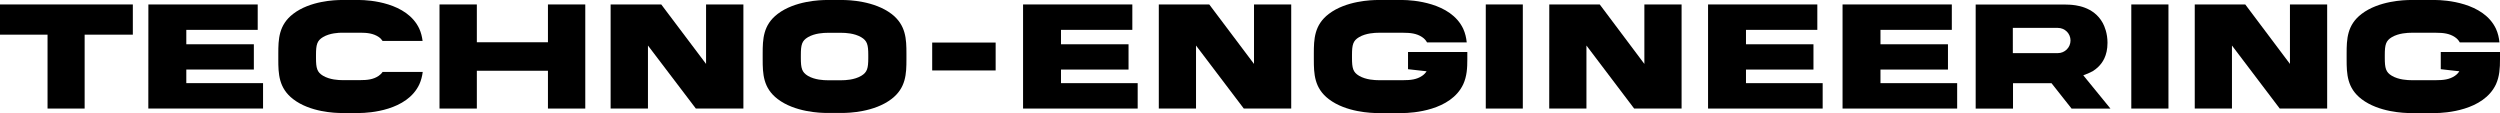
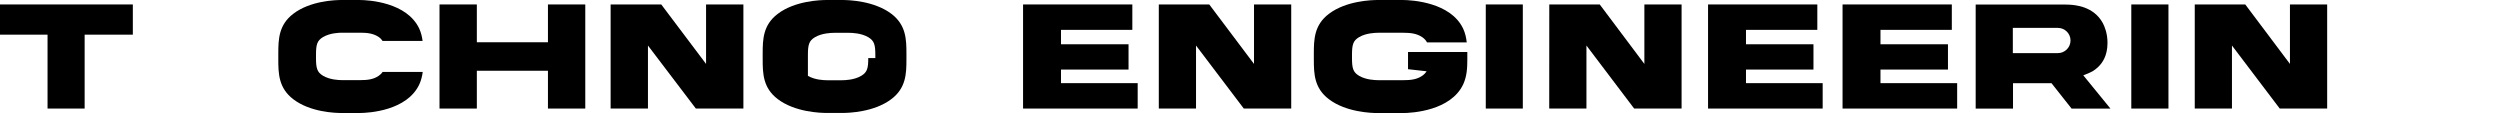
<svg xmlns="http://www.w3.org/2000/svg" version="1.1" id="Ebene_1" x="0px" y="0px" viewBox="0 0 421.21 19.04" style="enable-background:new 0 0 421.21 19.04;" xml:space="preserve">
  <g>
    <polygon points="22.38,0.75 0,0.75 0,5.84 8.01,5.84 8.01,18.29 14.26,18.29 14.26,5.84 22.38,5.84 22.38,0.75  " />
    <polygon points="92.32,0.75 98.61,0.75 98.61,18.29 92.32,18.29 92.32,11.92 80.34,11.92 80.34,18.29 74.05,18.29 74.05,0.75    80.34,0.75 80.34,7.12 92.32,7.12 92.32,0.75  " />
    <polygon points="384.1,18.29 376.05,7.67 376.05,18.29 369.78,18.29 369.78,0.75 378.29,0.75 385.82,10.77 385.82,0.75    392.09,0.75 392.09,18.29 384.1,18.29  " />
    <polygon points="275.33,18.29 267.29,7.67 267.29,18.29 261.02,18.29 261.03,0.75 269.53,0.75 277.05,10.77 277.05,0.75    283.32,0.75 283.32,18.29 275.33,18.29  " />
    <polygon points="209.56,18.29 201.51,7.67 201.51,18.29 195.24,18.29 195.24,0.75 203.74,0.75 211.28,10.77 211.28,0.75    217.55,0.75 217.55,18.29 209.56,18.29  " />
    <polygon points="117.24,18.29 109.17,7.67 109.17,18.29 102.88,18.29 102.88,0.75 111.41,0.75 118.96,10.77 118.96,0.75    125.25,0.75 125.25,18.29 117.24,18.29  " />
    <path d="M351,12.69c0.82-0.31,1.24-0.51,1.6-0.7c0.31-0.2,0.65-0.45,0.93-0.73c0.67-0.65,1.55-1.83,1.55-4.05   c0-1.63-0.51-2.79-0.79-3.32c-1.55-2.85-4.7-3.04-5.6-3.1c-0.56-0.03-1.13-0.03-1.69-0.03h-14.13v17.54h6.29v-4.28h6.49l3.38,4.28   h6.55L351,12.69L351,12.69L351,12.69z M348.85,6.82c0,1.17-0.95,2.13-2.13,2.13h-7.59V4.7h7.59C347.9,4.7,348.85,5.65,348.85,6.82   L348.85,6.82L348.85,6.82L348.85,6.82z" />
    <polygon points="178.76,14.01 191.68,14.01 191.68,18.29 172.37,18.29 172.37,0.75 190.78,0.75 190.78,5.03 178.76,5.03    178.76,7.46 190.14,7.46 190.14,11.72 178.76,11.72 178.76,14.01  " />
    <polygon points="294.17,14.01 307.09,14.01 307.09,18.29 287.78,18.29 287.78,0.75 306.19,0.75 306.19,5.03 294.17,5.03    294.17,7.46 305.54,7.46 305.54,11.72 294.17,11.72 294.17,14.01  " />
    <polygon points="316.83,14.01 329.75,14.01 329.75,18.29 310.44,18.29 310.44,0.75 328.85,0.75 328.85,5.03 316.83,5.03    316.83,7.46 328.2,7.46 328.2,11.72 316.83,11.72 316.83,14.01  " />
-     <polygon points="31.39,14.01 44.32,14.01 44.32,18.29 24.99,18.29 25,0.75 43.42,0.75 43.42,5.03 31.39,5.03 31.39,7.46    42.77,7.46 42.77,11.72 31.39,11.72 31.39,14.01  " />
    <path d="M247.22,8.76v1.17v0.08c0,1.43-0.07,2.84-0.69,4.19c-2.1,4.47-8.61,4.84-10.21,4.85h-4.07c-0.03,0-0.07,0-0.09,0   c-1.12,0-5.38-0.14-8.27-2.34c-2.46-1.87-2.53-4.27-2.53-6.69V9.92V9.12V9.03c0-2.42,0.07-4.82,2.53-6.69   c2.89-2.2,7.15-2.34,8.27-2.34c0.03,0,0.06,0,0.09,0h4.07c1.59,0.01,8.11,0.38,10.21,4.85c0.34,0.75,0.51,1.51,0.59,2.29h-6.69   c-0.18-0.33-0.44-0.64-0.84-0.9c-0.9-0.6-1.95-0.72-3.14-0.72c-0.03,0-0.08,0-0.13,0h-4.07c-0.56,0-2.1,0.05-3.27,0.74   c-1.01,0.6-1.19,1.27-1.19,3v0.51c0,1.73,0.18,2.4,1.19,3c1.17,0.69,2.71,0.74,3.27,0.74h4.07c0.04,0,0.09,0,0.13,0   c1.19,0,2.24-0.11,3.14-0.72c0.35-0.23,0.59-0.5,0.77-0.78l-3.13-0.35v-0.21v-0.71V8.76H247.22L247.22,8.76z" />
-     <path d="M421.21,8.76v1.17v0.08c0,1.43-0.07,2.84-0.68,4.19c-2.1,4.47-8.61,4.84-10.21,4.85h-4.06c-0.03,0-0.07,0-0.09,0   c-1.12,0-5.38-0.14-8.27-2.34c-2.46-1.87-2.53-4.27-2.53-6.69V9.92V9.12V9.03c0-2.42,0.07-4.82,2.53-6.69   c2.89-2.2,7.15-2.34,8.27-2.34c0.03,0,0.06,0,0.09,0h4.06c1.59,0.01,8.11,0.38,10.21,4.85c0.34,0.75,0.51,1.51,0.59,2.29h-6.69   c-0.18-0.33-0.44-0.64-0.84-0.9c-0.9-0.6-1.95-0.72-3.14-0.72c-0.03,0-0.08,0-0.13,0h-4.06c-0.56,0-2.1,0.05-3.27,0.74   c-1.01,0.6-1.19,1.27-1.19,3v0.51c0,1.73,0.18,2.4,1.19,3c1.17,0.69,2.71,0.74,3.27,0.74h4.06c0.04,0,0.09,0,0.13,0   c1.19,0,2.24-0.11,3.14-0.72c0.35-0.23,0.59-0.5,0.77-0.78l-3.13-0.35v-0.21v-0.71V8.76H421.21L421.21,8.76z" />
-     <path d="M150.2,2.34C147.3,0.14,143.04,0,141.92,0c-0.02,0-0.06,0-0.09,0h-0.25h-1.94h-0.25c-0.03,0-0.07,0-0.09,0   c-1.12,0-5.38,0.14-8.27,2.34c-2.46,1.87-2.53,4.27-2.53,6.69v0.08v0.81v0.08c0,2.42,0.07,4.82,2.53,6.69   c2.89,2.2,7.15,2.34,8.27,2.34c0.03,0,0.06,0,0.09,0h0.25h1.94h0.25c0.03,0,0.07,0,0.09,0c1.12,0,5.38-0.14,8.27-2.34   c2.46-1.87,2.53-4.27,2.53-6.69V9.92V9.12V9.03C152.72,6.61,152.65,4.21,150.2,2.34L150.2,2.34L150.2,2.34z M146.29,9.78   c0,1.73-0.18,2.4-1.19,3c-1.17,0.69-2.71,0.74-3.27,0.74h-0.25h-1.94h-0.25c-0.56,0-2.1-0.05-3.27-0.74   c-1.01-0.61-1.19-1.27-1.19-3V9.27c0-1.74,0.18-2.4,1.19-3c1.17-0.69,2.71-0.74,3.27-0.74h0.25h1.94h0.25   c0.56,0,2.1,0.05,3.27,0.74c1.01,0.6,1.19,1.27,1.19,3V9.78L146.29,9.78L146.29,9.78z" />
+     <path d="M150.2,2.34C147.3,0.14,143.04,0,141.92,0c-0.02,0-0.06,0-0.09,0h-0.25h-1.94h-0.25c-0.03,0-0.07,0-0.09,0   c-1.12,0-5.38,0.14-8.27,2.34c-2.46,1.87-2.53,4.27-2.53,6.69v0.08v0.81v0.08c0,2.42,0.07,4.82,2.53,6.69   c2.89,2.2,7.15,2.34,8.27,2.34c0.03,0,0.06,0,0.09,0h0.25h1.94h0.25c0.03,0,0.07,0,0.09,0c1.12,0,5.38-0.14,8.27-2.34   c2.46-1.87,2.53-4.27,2.53-6.69V9.92V9.12V9.03C152.72,6.61,152.65,4.21,150.2,2.34L150.2,2.34L150.2,2.34z M146.29,9.78   c0,1.73-0.18,2.4-1.19,3c-1.17,0.69-2.71,0.74-3.27,0.74h-0.25h-1.94h-0.25c-0.56,0-2.1-0.05-3.27-0.74   V9.27c0-1.74,0.18-2.4,1.19-3c1.17-0.69,2.71-0.74,3.27-0.74h0.25h1.94h0.25   c0.56,0,2.1,0.05,3.27,0.74c1.01,0.6,1.19,1.27,1.19,3V9.78L146.29,9.78L146.29,9.78z" />
    <polygon points="250.33,0.75 256.57,0.75 256.57,18.29 250.33,18.29 250.33,0.75  " />
    <polygon points="359.09,0.75 365.35,0.75 365.35,18.29 359.09,18.29 359.09,0.75  " />
    <path d="M71.22,12.14c-0.09,0.69-0.26,1.38-0.56,2.05c-2.07,4.47-8.5,4.84-10.08,4.85h-2.93c-0.03,0-0.06,0-0.09,0   c-1.11,0-5.32-0.14-8.17-2.34c-2.43-1.87-2.5-4.27-2.5-6.69V9.92V9.12V9.03c0-2.42,0.07-4.82,2.5-6.69C52.24,0.14,56.45,0,57.55,0   c0.03,0,0.06,0,0.09,0h2.93c1.57,0.01,8.01,0.38,10.08,4.85c0.3,0.67,0.46,1.35,0.55,2.05h-6.74C64.3,6.66,64.1,6.43,63.8,6.23   c-0.89-0.6-1.93-0.72-3.1-0.72c-0.03,0-0.08,0-0.12,0h-2.93c-0.56,0-2.07,0.05-3.23,0.74c-1,0.6-1.18,1.27-1.18,3v0.51   c0,1.73,0.18,2.4,1.18,3c1.16,0.69,2.67,0.74,3.23,0.74h2.93c0.04,0,0.09,0,0.12,0c1.18,0,2.21-0.11,3.1-0.72   c0.29-0.2,0.5-0.42,0.67-0.66H71.22L71.22,12.14L71.22,12.14z" />
-     <polygon points="167.75,11.87 157.06,11.87 157.06,7.17 167.75,7.17 167.75,11.87  " />
  </g>
</svg>